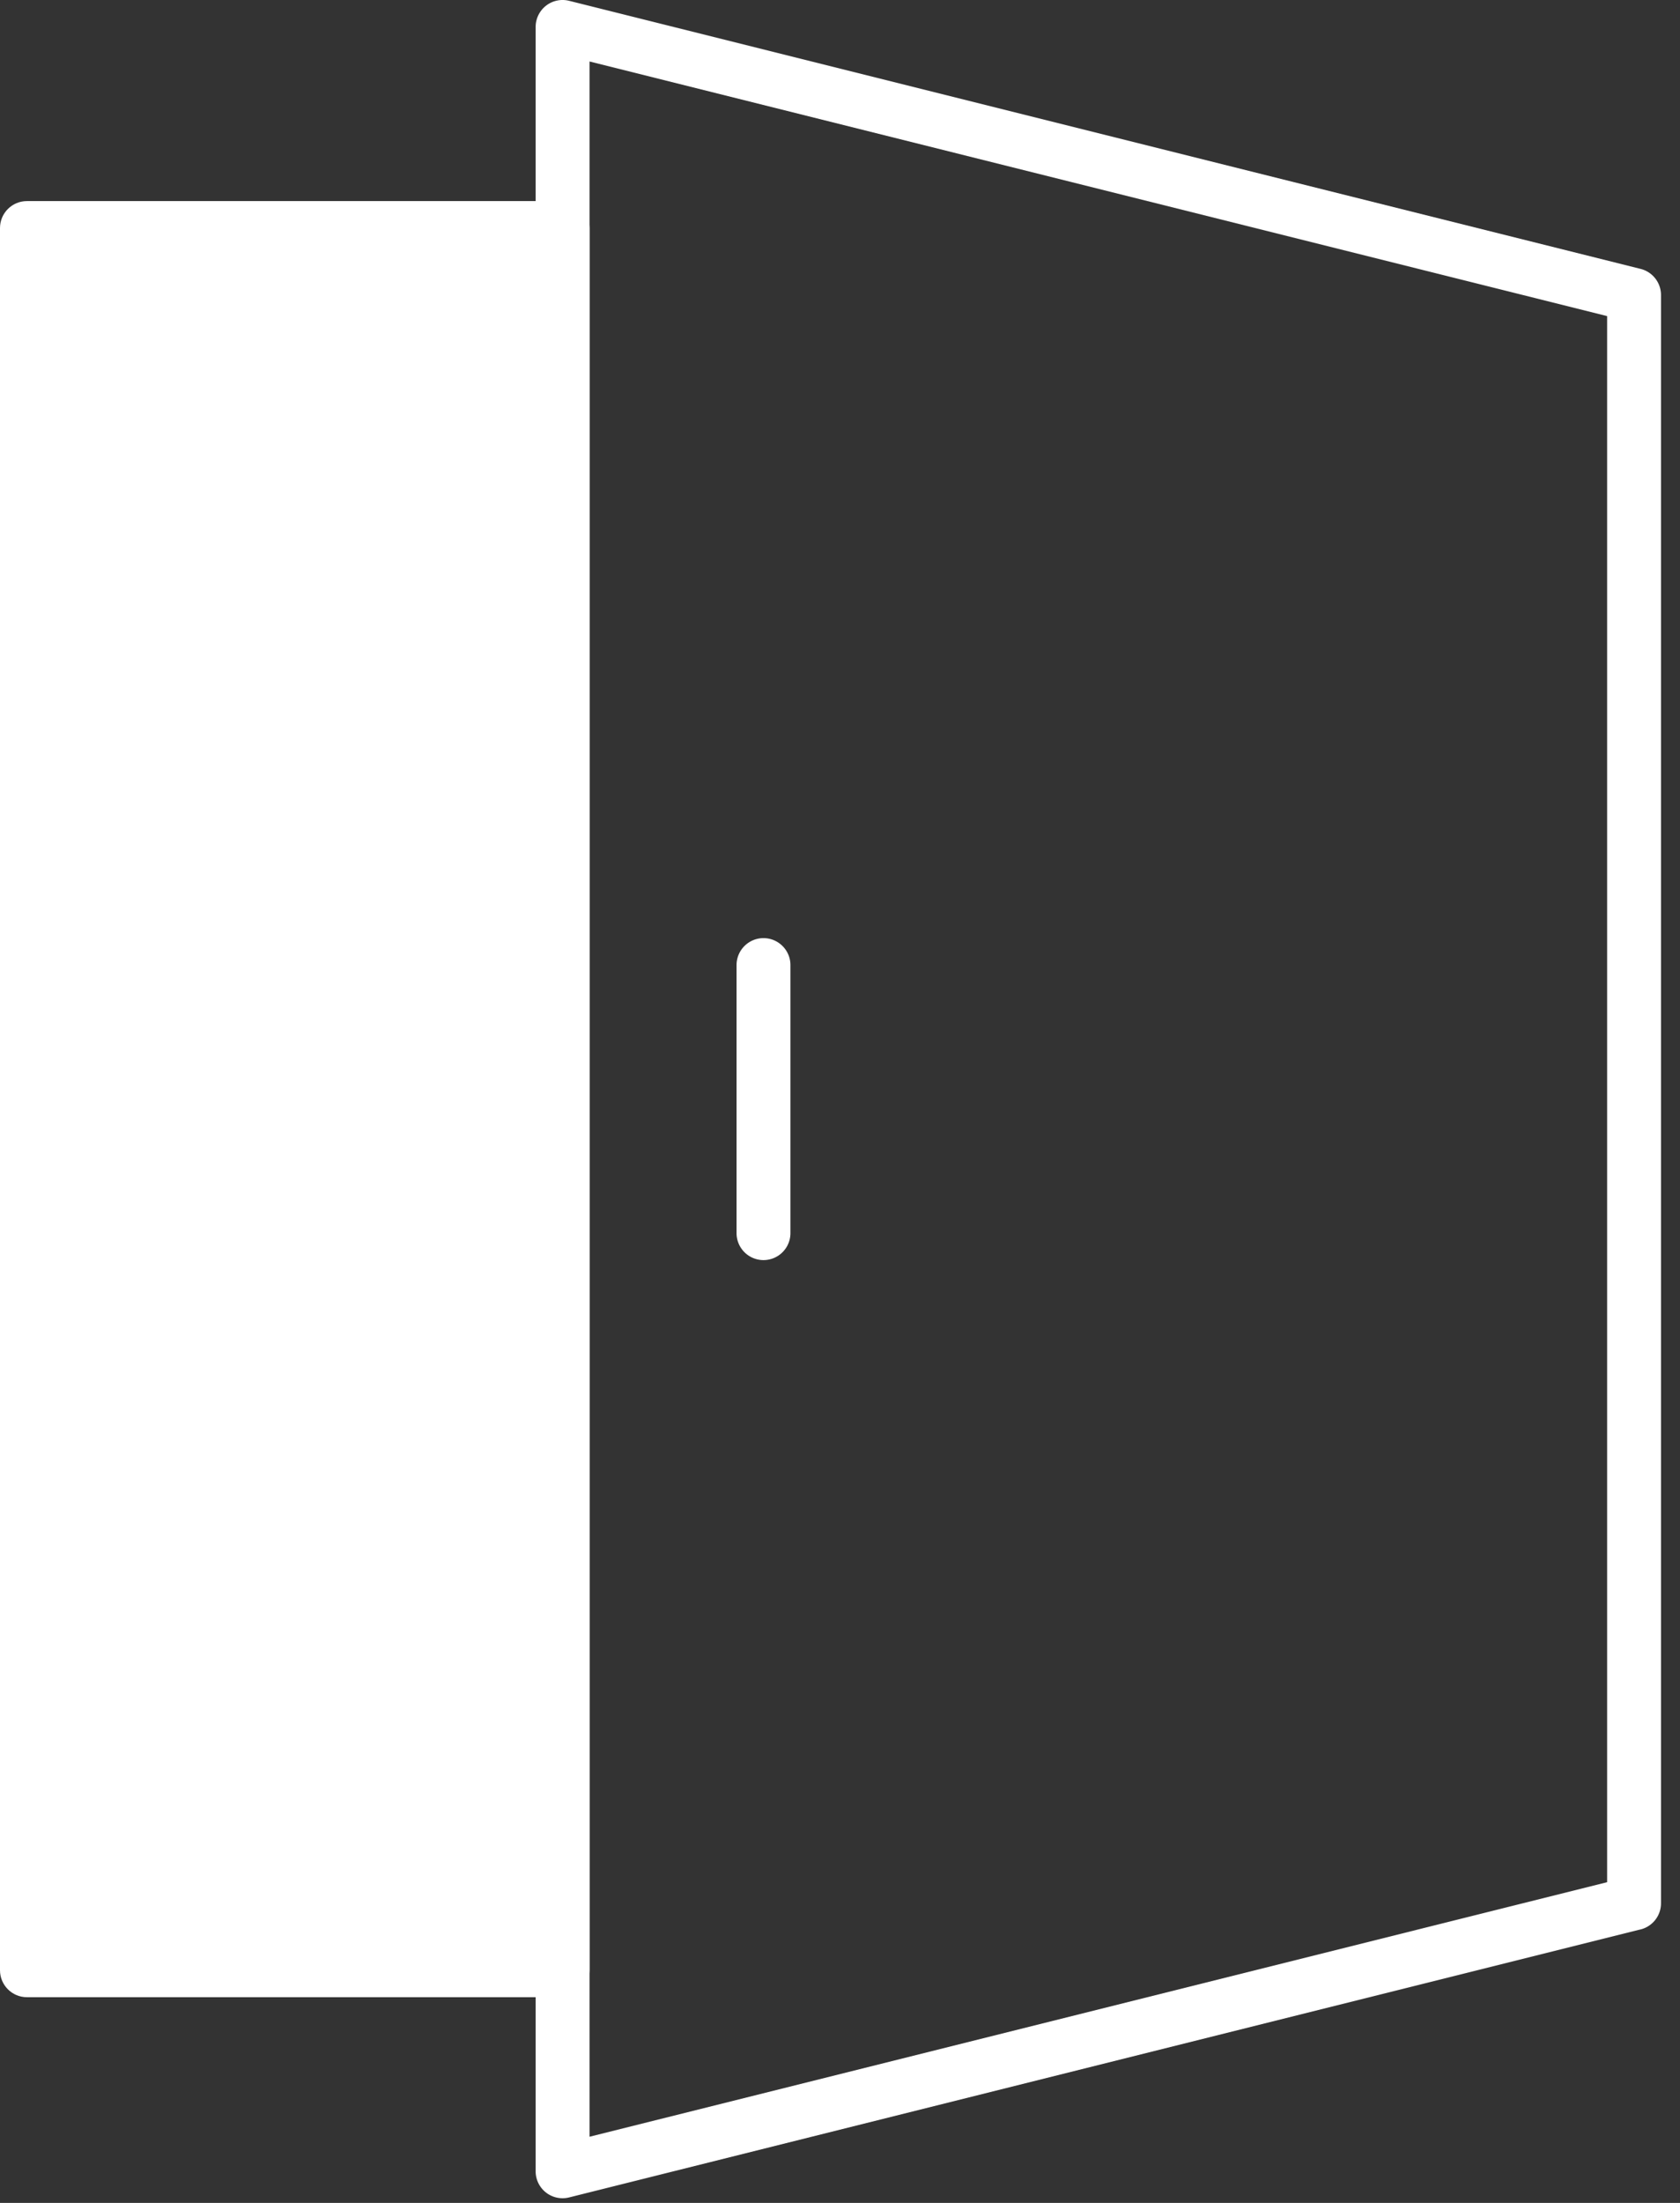
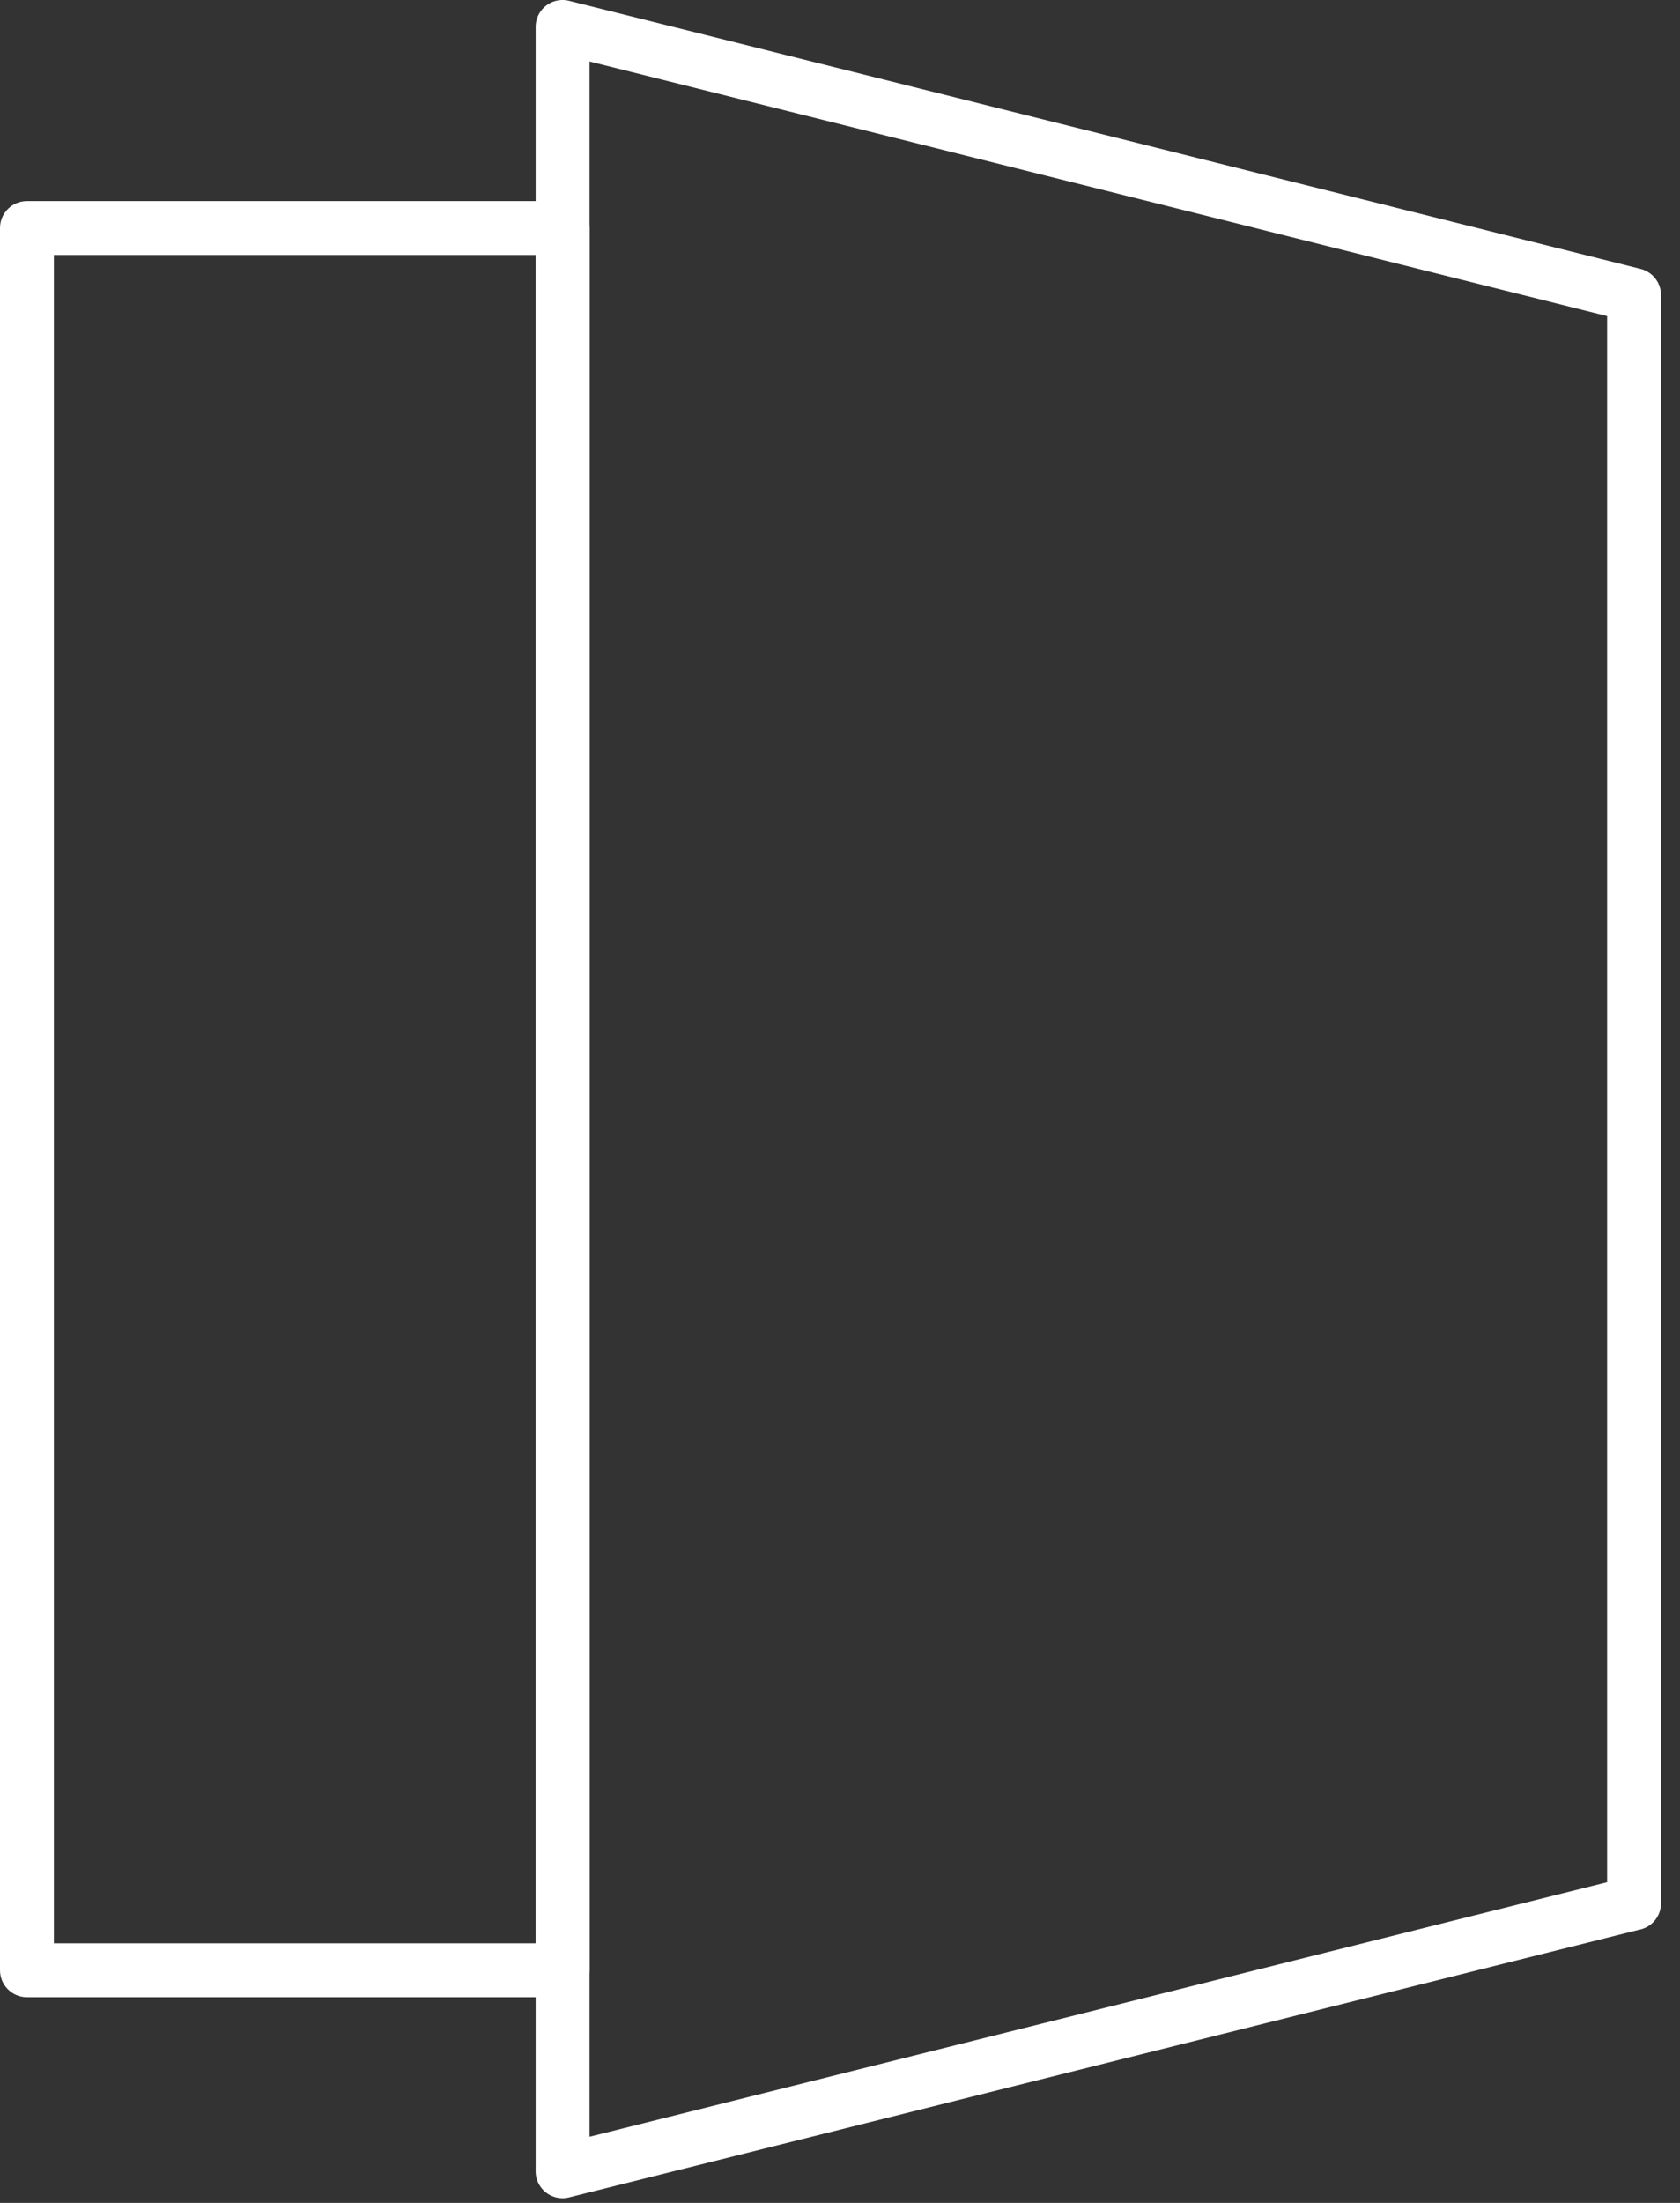
<svg xmlns="http://www.w3.org/2000/svg" width="87" height="114" fill="none">
  <rect width="100%" height="100%" fill="#333333" stroke="none" />
-   <path d="M1.396 11.8h27.739v90.16H1.395V11.8z" fill="#fff" />
+   <path d="M1.396 11.8h27.739v90.16V11.8z" fill="#fff" />
  <path fill-rule="evenodd" clip-rule="evenodd" d="M0 11.8c0-.77.625-1.394 1.395-1.394h27.74c.77 0 1.395.624 1.395 1.395v90.159c0 .77-.625 1.395-1.395 1.395H1.395c-.77 0-1.395-.625-1.395-1.395V11.8zm2.79 1.396v87.369h24.95V13.196H2.79z" fill="#fff" />
  <path fill-rule="evenodd" clip-rule="evenodd" d="M28.276.295c.338-.264.78-.358 1.197-.253l55.486 13.873a1.395 1.395 0 011.057 1.354v83.225c0 .684-.492 1.253-1.14 1.372l-55.403 13.85a1.393 1.393 0 01-1.734-1.353V1.395c0-.43.198-.835.537-1.1zm54.95 97.108V16.358L30.53 3.182v107.394l52.696-13.173z" fill="#fff" />
-   <path fill-rule="evenodd" clip-rule="evenodd" d="M39.538 48.548c.77 0 1.395.625 1.395 1.395v13.872a1.395 1.395 0 01-2.79 0V49.944c0-.771.624-1.396 1.395-1.396z" fill="#fff" />
</svg>